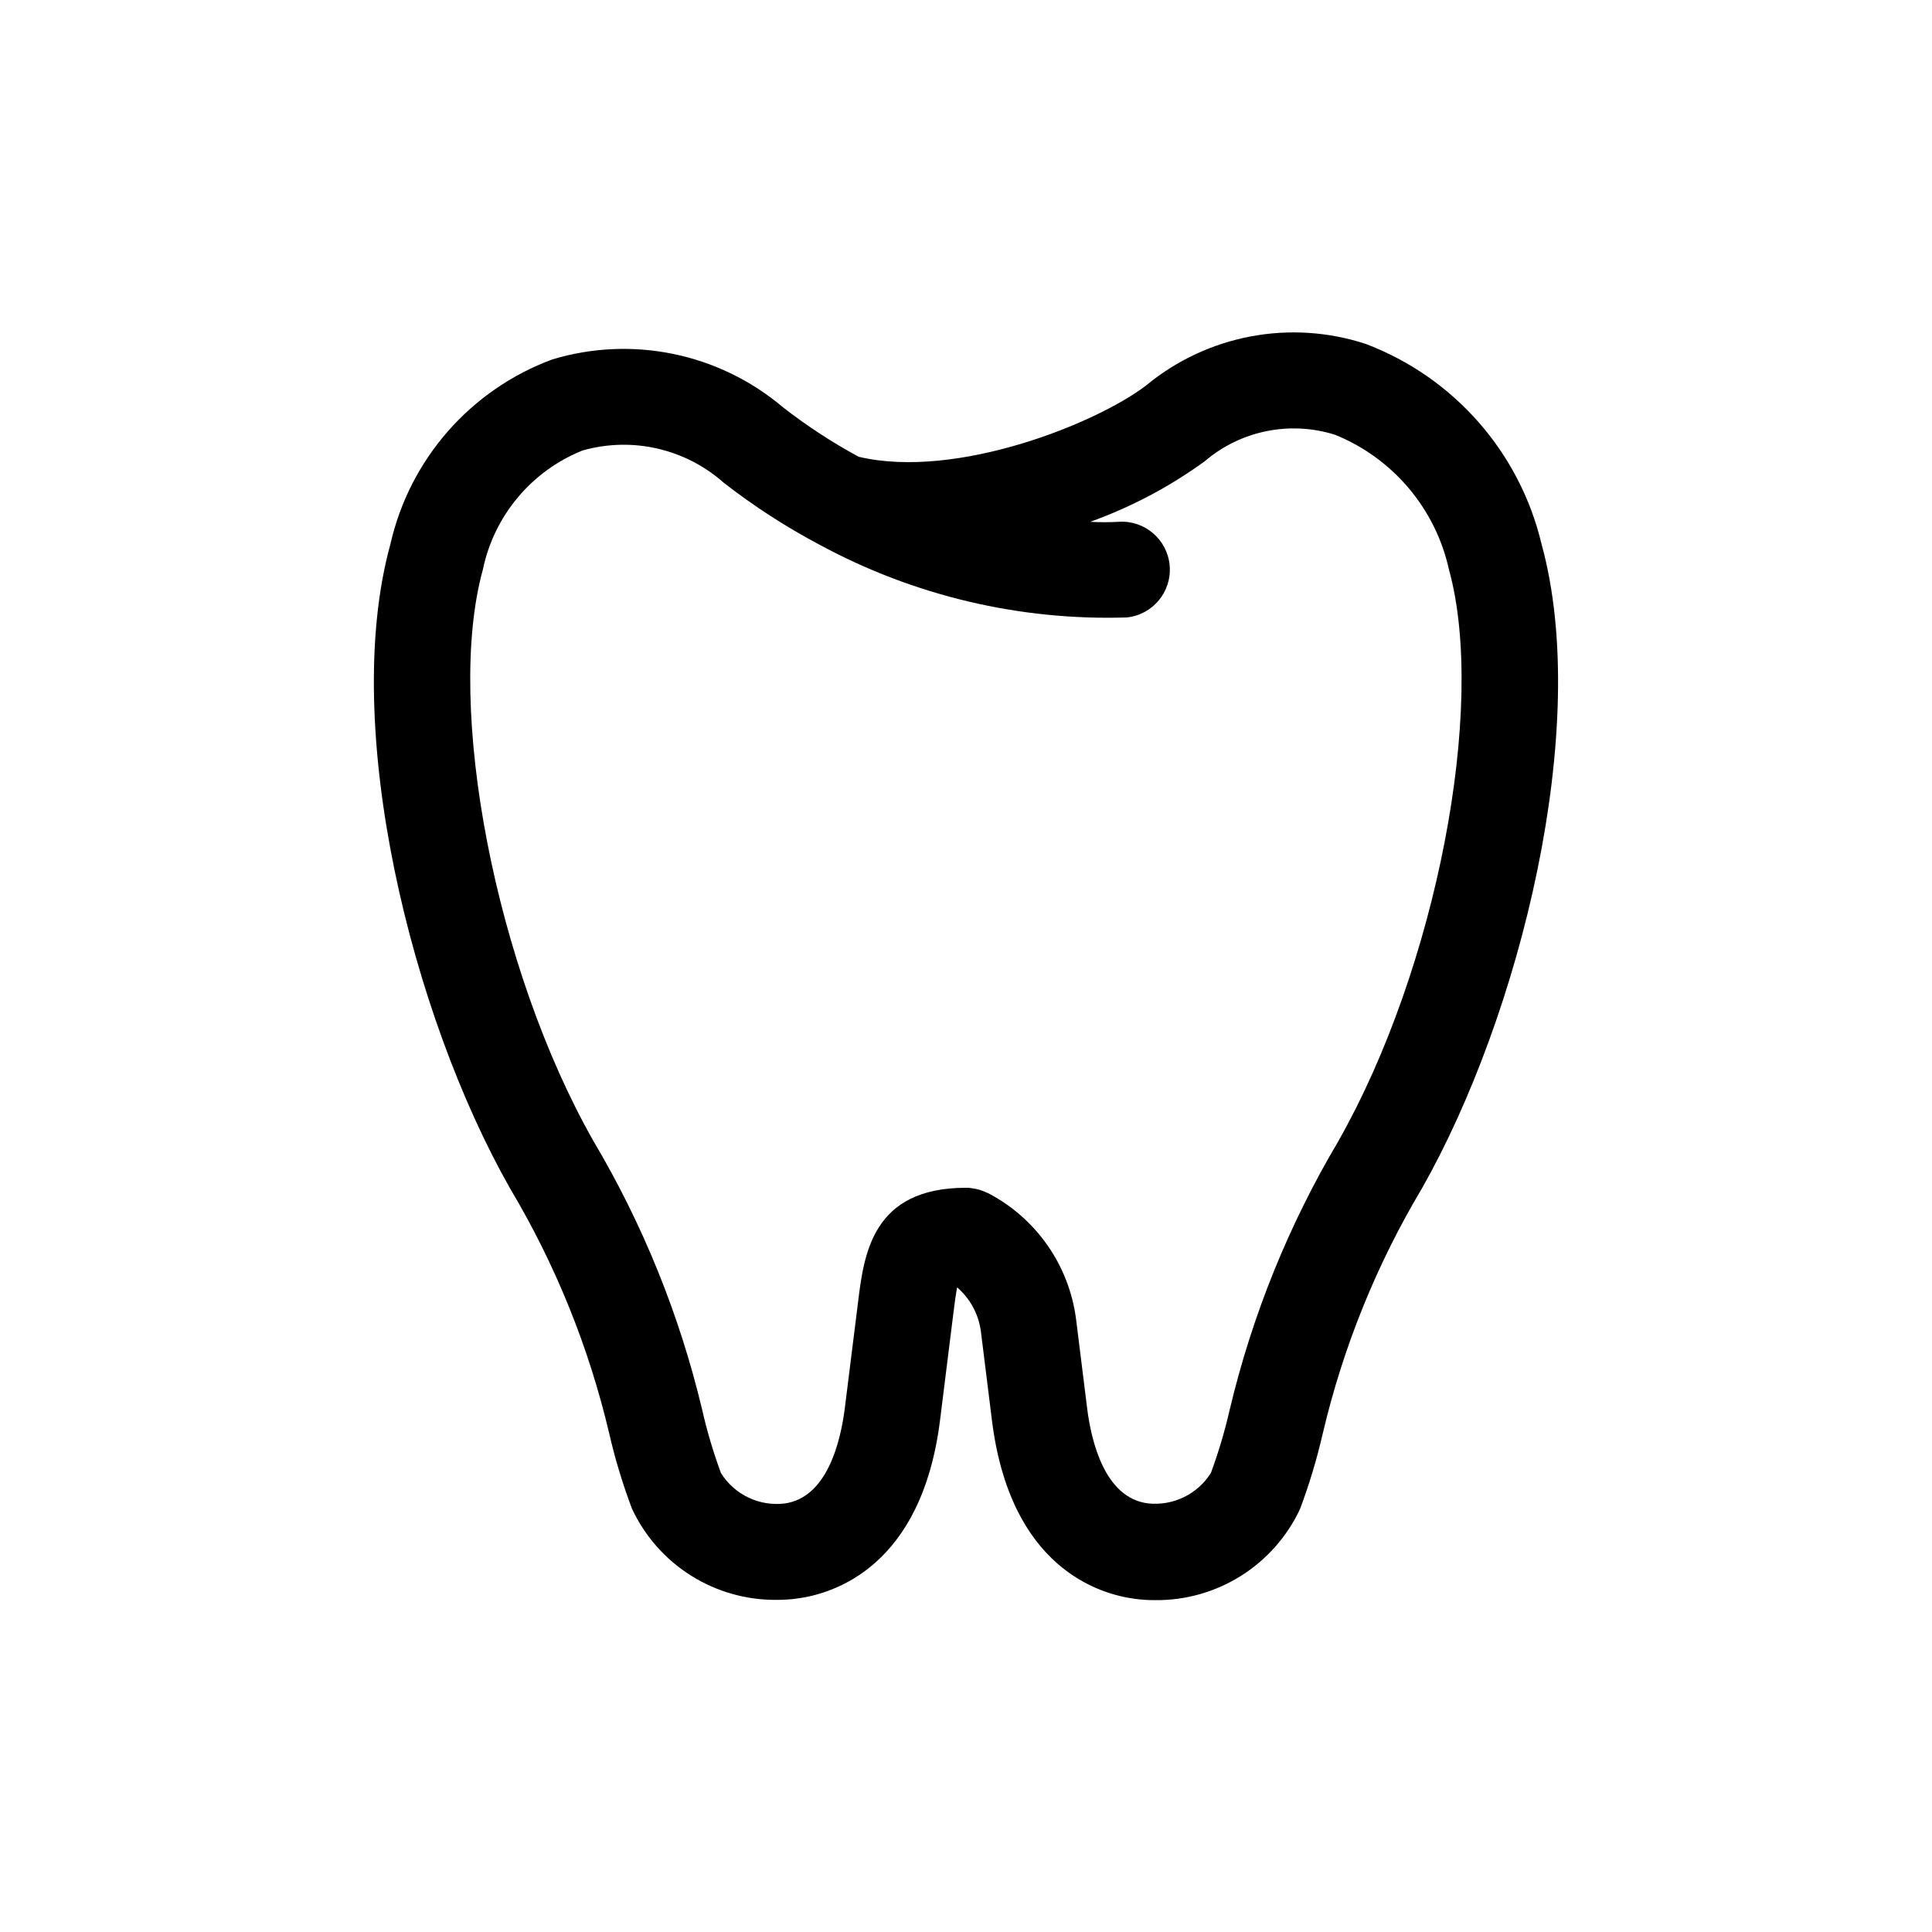
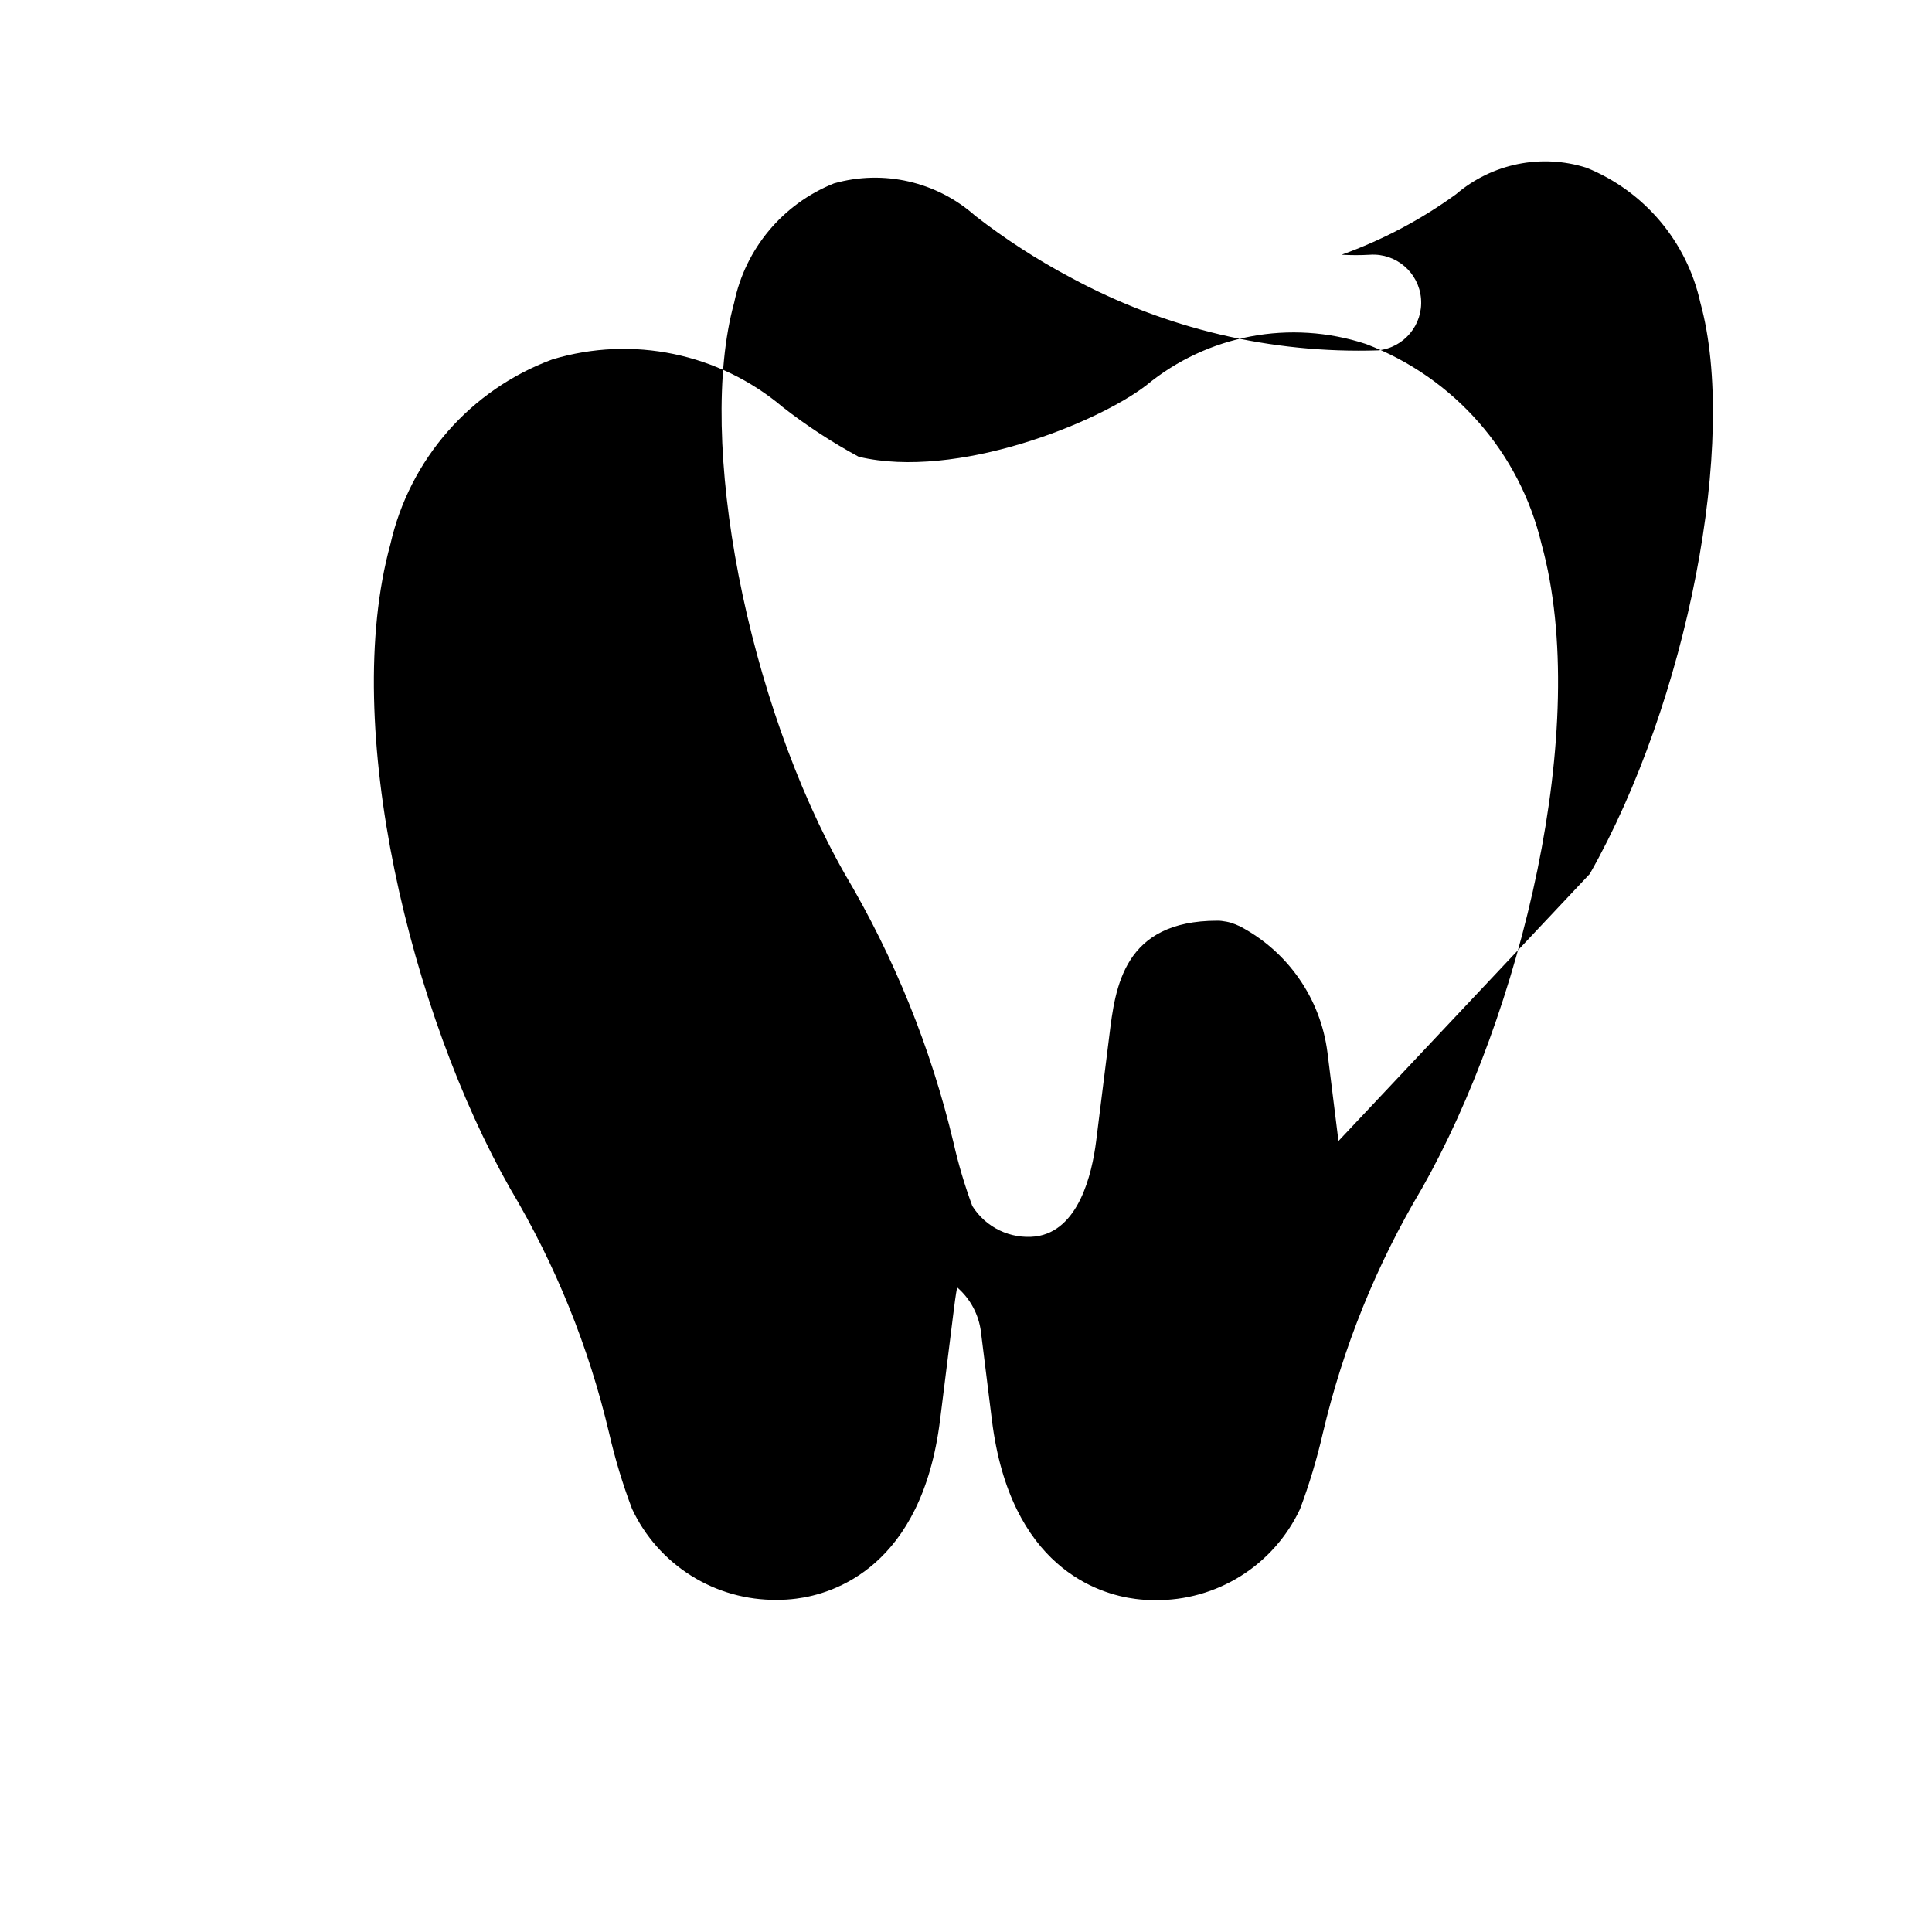
<svg xmlns="http://www.w3.org/2000/svg" fill="#000000" width="800px" height="800px" version="1.1" viewBox="144 144 512 512">
-   <path d="m505.98 235.16c-20-6.57-41.969-2.434-58.207 10.957-13.023 10.016-50.246 25.047-76.184 18.941v0.004c-7.074-3.824-13.812-8.23-20.152-13.176-16.902-14.273-39.875-19.031-61.055-12.637-21.672 8.012-37.824 26.441-42.926 48.977-13.324 48.391 5.644 124.79 31.715 170.71v0.004c12.023 20.16 20.883 42.047 26.266 64.898 1.562 6.797 3.586 13.484 6.055 20.008 3.41 7.293 8.852 13.449 15.672 17.727 6.82 4.281 14.727 6.504 22.777 6.406 1.711 0.004 3.418-0.105 5.113-0.328 9.84-1.242 33.211-8.398 38.07-47.301l3.484-27.945c0.301-2.469 0.664-5.289 1.043-7.246v0.004c3.481 3.004 5.727 7.191 6.305 11.754l2.922 23.512c4.852 38.91 28.23 46.055 38.047 47.301 1.703 0.223 3.422 0.332 5.141 0.324 8.047 0.094 15.953-2.133 22.77-6.41 6.82-4.281 12.262-10.434 15.68-17.719 2.449-6.531 4.461-13.215 6.027-20.012 5.375-22.875 14.238-44.789 26.281-64.965 26.031-45.922 45.031-122.32 31.715-170.71-5.758-24.32-23.199-44.203-46.559-53.078zm-7.273 211.22c-13.145 22.133-22.863 46.129-28.816 71.172-1.301 5.699-2.969 11.309-4.988 16.793-1.746 2.785-4.246 5.016-7.207 6.441-2.961 1.426-6.262 1.988-9.527 1.621-11.418-1.477-14.98-16.449-16.07-25.25l-2.922-23.512h-0.004c-1.824-14.289-10.527-26.777-23.301-33.438-0.152-0.074-0.301-0.125-0.43-0.176h0.004c-0.418-0.203-0.852-0.375-1.293-0.512-0.359-0.156-0.734-0.273-1.117-0.352-0.402-0.102-0.809-0.176-1.219-0.227-0.438-0.082-0.883-0.137-1.328-0.168h-0.492c-24.898 0-27.055 17.633-28.633 30.539l-3.484 27.895c-1.117 8.801-4.652 23.781-16.07 25.25h-0.004c-3.266 0.371-6.57-0.191-9.531-1.617-2.961-1.426-5.457-3.66-7.203-6.445-2.031-5.481-3.699-11.094-4.988-16.793-5.961-25.051-15.676-49.059-28.809-71.207-25.938-45.672-39.363-115-29.32-151.41 2.957-14.301 12.883-26.172 26.441-31.605 13.121-3.719 27.234-0.488 37.43 8.574 7.973 6.203 16.473 11.699 25.402 16.422 24.941 13.508 53.023 20.148 81.375 19.254 6.891-0.707 11.949-6.805 11.375-13.707-0.574-6.906-6.57-12.082-13.484-11.641-2.516 0.145-5.039 0.145-7.559 0 10.809-3.887 21.016-9.281 30.312-16.023 9.547-8.172 22.641-10.824 34.613-7.019 15.312 6.227 26.582 19.586 30.137 35.73 10.043 36.414-3.383 105.73-29.297 151.4z" />
+   <path d="m505.98 235.16c-20-6.57-41.969-2.434-58.207 10.957-13.023 10.016-50.246 25.047-76.184 18.941v0.004c-7.074-3.824-13.812-8.23-20.152-13.176-16.902-14.273-39.875-19.031-61.055-12.637-21.672 8.012-37.824 26.441-42.926 48.977-13.324 48.391 5.644 124.79 31.715 170.71v0.004c12.023 20.16 20.883 42.047 26.266 64.898 1.562 6.797 3.586 13.484 6.055 20.008 3.41 7.293 8.852 13.449 15.672 17.727 6.82 4.281 14.727 6.504 22.777 6.406 1.711 0.004 3.418-0.105 5.113-0.328 9.84-1.242 33.211-8.398 38.07-47.301l3.484-27.945c0.301-2.469 0.664-5.289 1.043-7.246v0.004c3.481 3.004 5.727 7.191 6.305 11.754l2.922 23.512c4.852 38.91 28.23 46.055 38.047 47.301 1.703 0.223 3.422 0.332 5.141 0.324 8.047 0.094 15.953-2.133 22.77-6.41 6.82-4.281 12.262-10.434 15.68-17.719 2.449-6.531 4.461-13.215 6.027-20.012 5.375-22.875 14.238-44.789 26.281-64.965 26.031-45.922 45.031-122.32 31.715-170.71-5.758-24.32-23.199-44.203-46.559-53.078zm-7.273 211.22l-2.922-23.512h-0.004c-1.824-14.289-10.527-26.777-23.301-33.438-0.152-0.074-0.301-0.125-0.43-0.176h0.004c-0.418-0.203-0.852-0.375-1.293-0.512-0.359-0.156-0.734-0.273-1.117-0.352-0.402-0.102-0.809-0.176-1.219-0.227-0.438-0.082-0.883-0.137-1.328-0.168h-0.492c-24.898 0-27.055 17.633-28.633 30.539l-3.484 27.895c-1.117 8.801-4.652 23.781-16.07 25.25h-0.004c-3.266 0.371-6.57-0.191-9.531-1.617-2.961-1.426-5.457-3.66-7.203-6.445-2.031-5.481-3.699-11.094-4.988-16.793-5.961-25.051-15.676-49.059-28.809-71.207-25.938-45.672-39.363-115-29.32-151.41 2.957-14.301 12.883-26.172 26.441-31.605 13.121-3.719 27.234-0.488 37.43 8.574 7.973 6.203 16.473 11.699 25.402 16.422 24.941 13.508 53.023 20.148 81.375 19.254 6.891-0.707 11.949-6.805 11.375-13.707-0.574-6.906-6.57-12.082-13.484-11.641-2.516 0.145-5.039 0.145-7.559 0 10.809-3.887 21.016-9.281 30.312-16.023 9.547-8.172 22.641-10.824 34.613-7.019 15.312 6.227 26.582 19.586 30.137 35.73 10.043 36.414-3.383 105.73-29.297 151.4z" />
</svg>